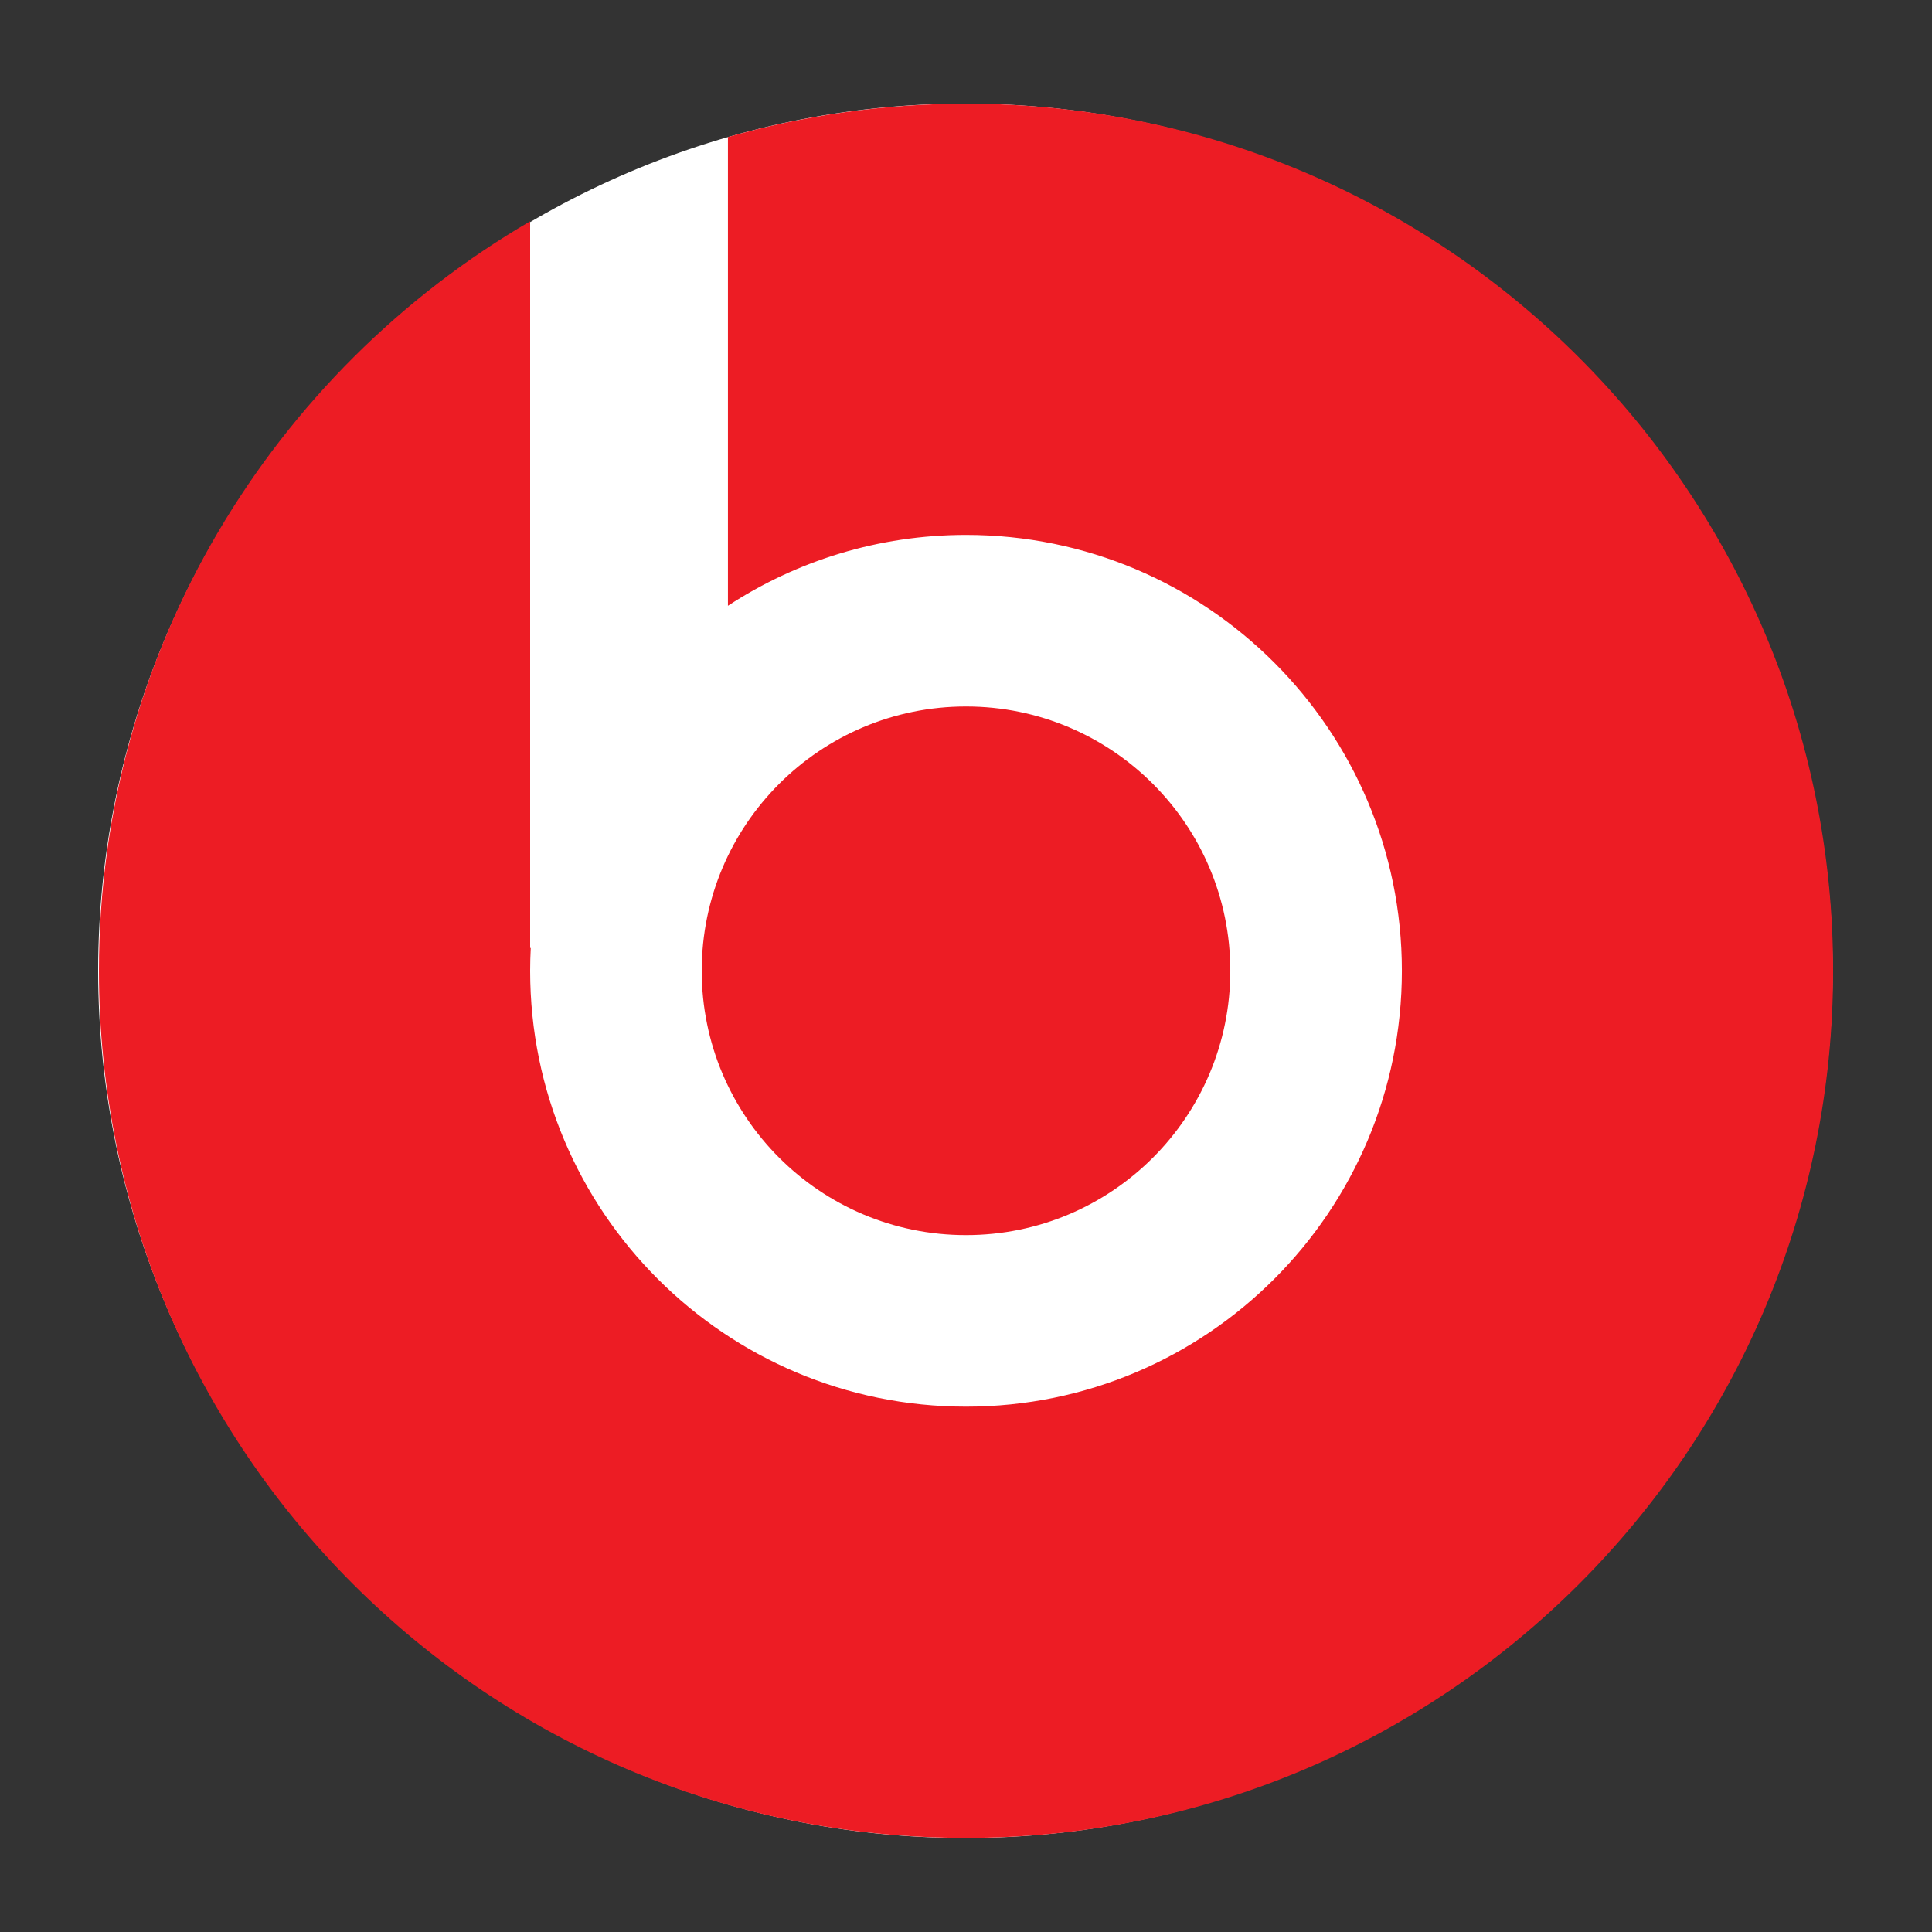
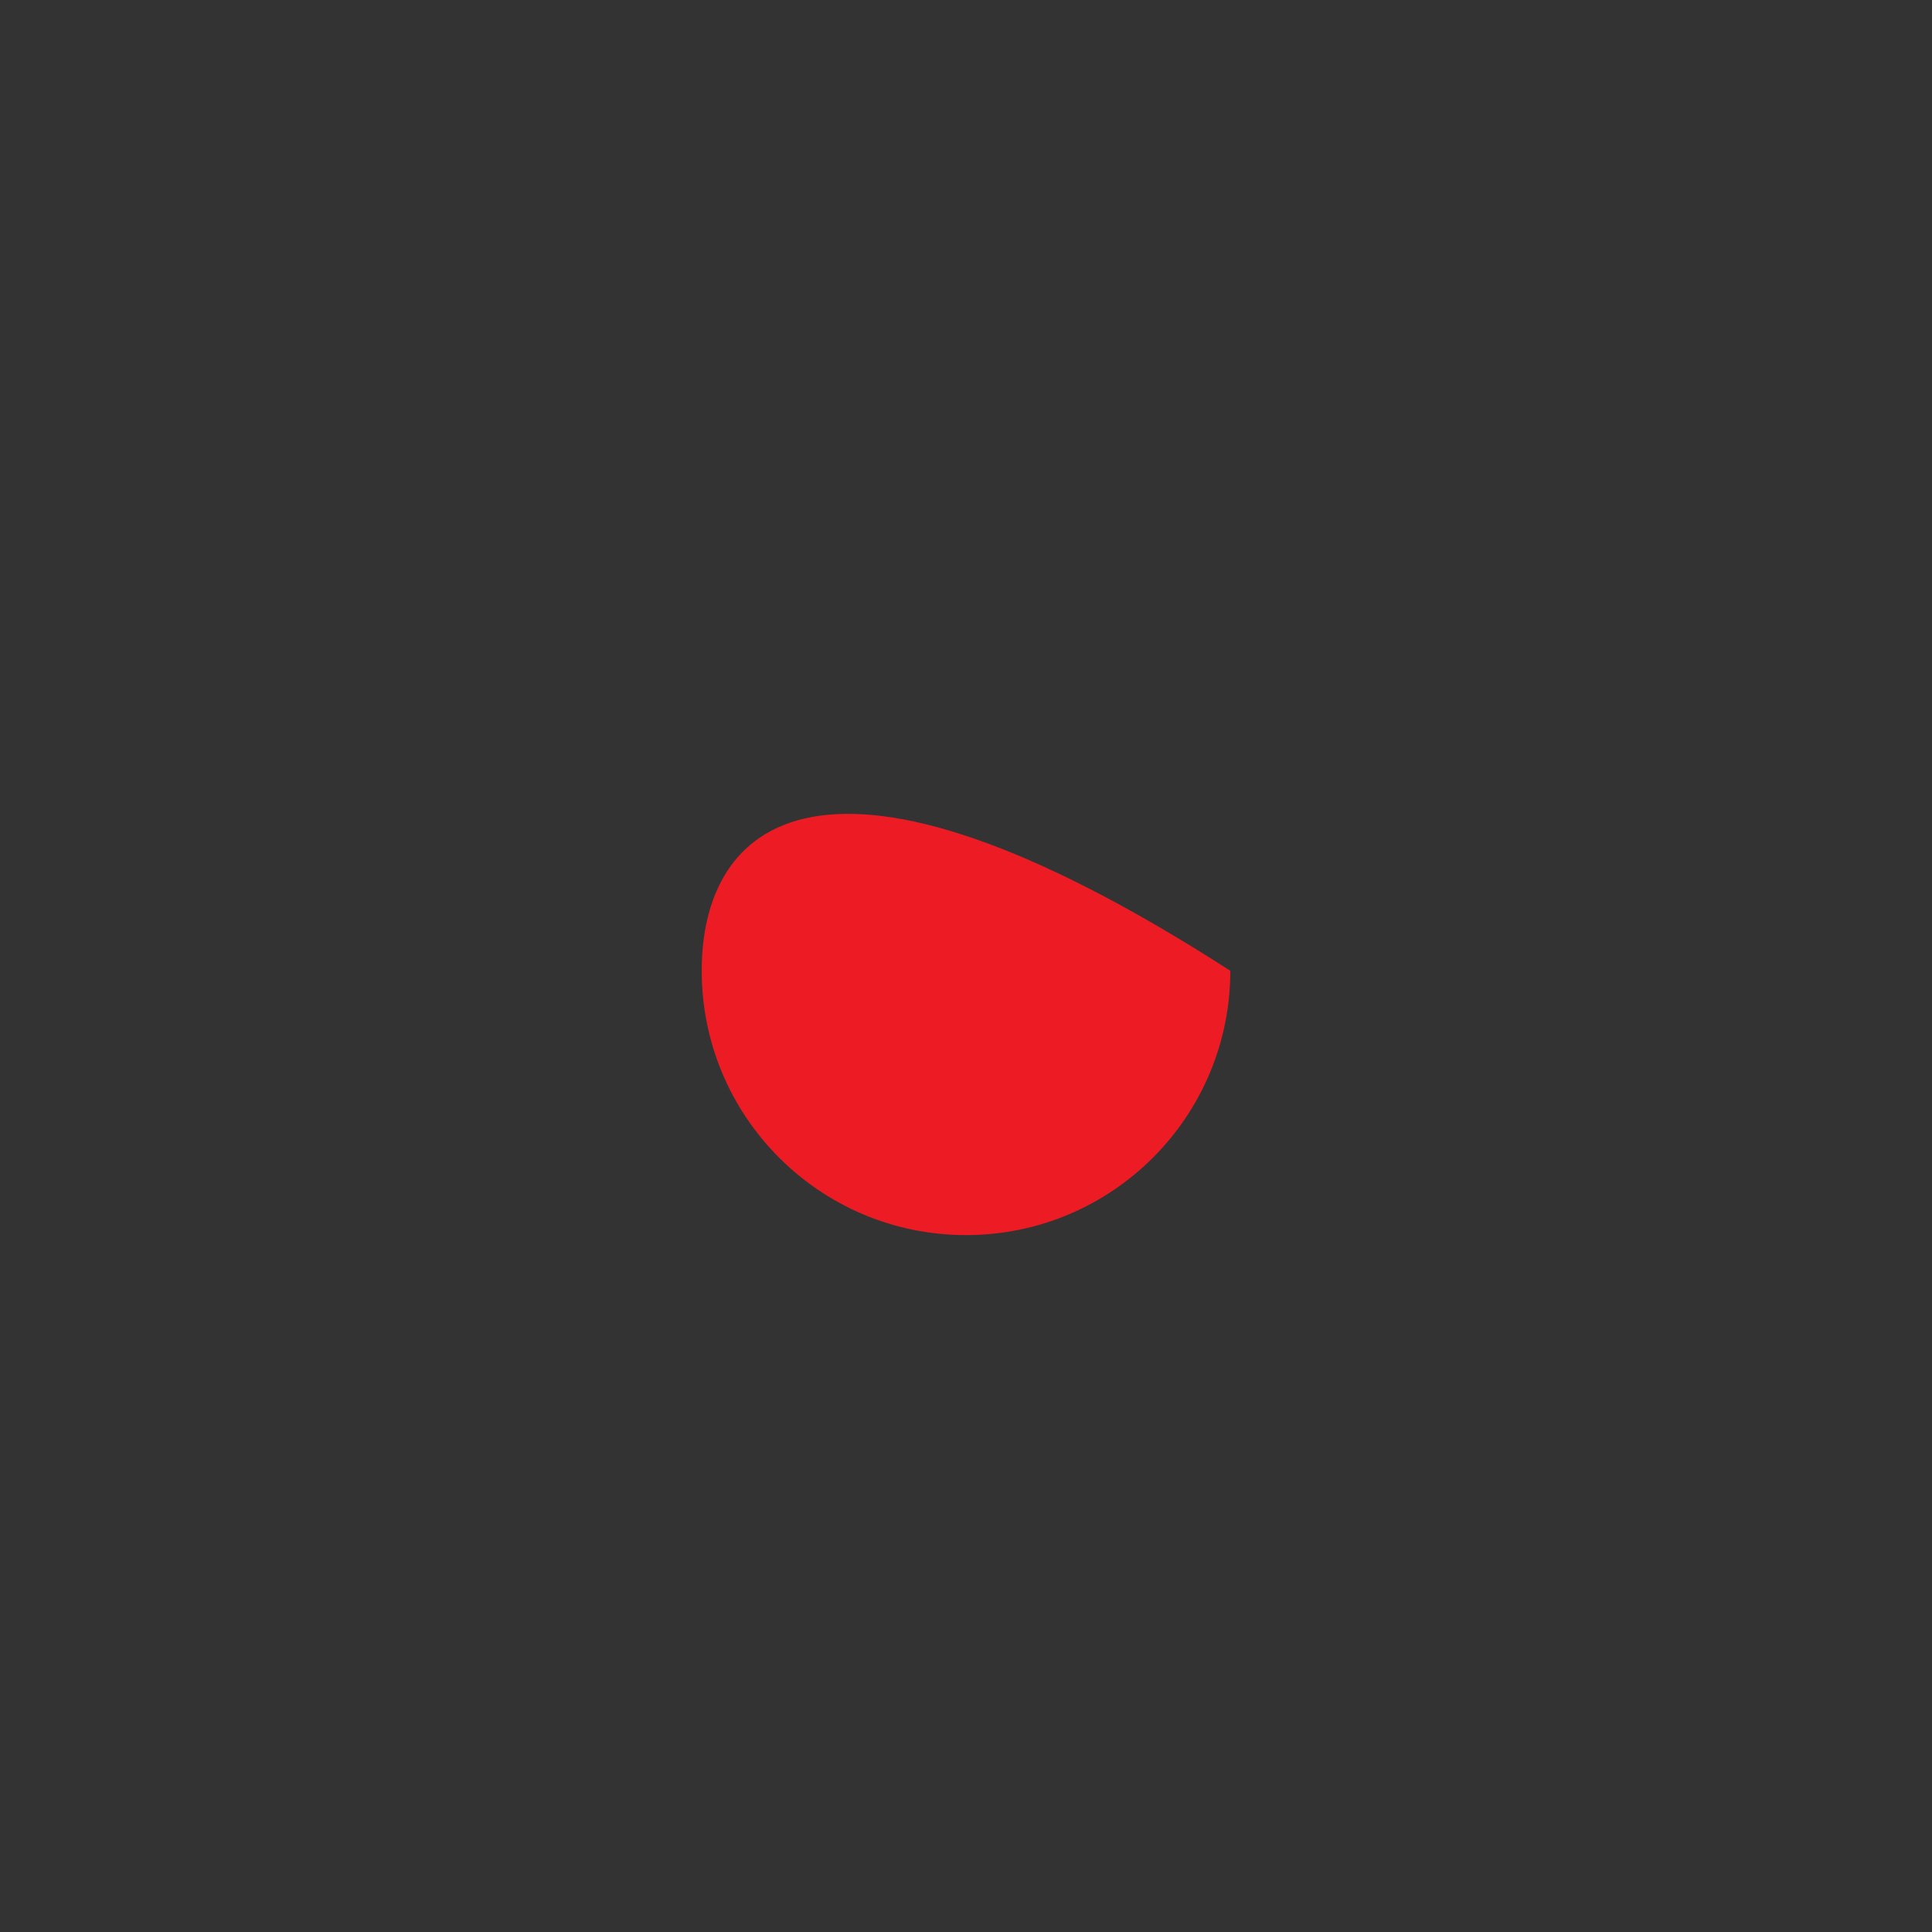
<svg xmlns="http://www.w3.org/2000/svg" width="100%" height="100%" viewBox="0 0 2000 2000" version="1.1" xml:space="preserve" style="fill-rule:evenodd;clip-rule:evenodd;stroke-linejoin:round;stroke-miterlimit:2;">
  <rect x="0" y="0" width="2000" height="2000" fill="#333333" stroke="none" />
  <g id="Beats_Electronics_logo.svg" transform="matrix(2.244,0,0,2.244,1000,1005)">
    <g transform="matrix(1,0,0,1,-401,-401)">
      <g id="path3005" transform="matrix(2.865,0,0,2.865,2185.62,334.391)">
-         <path d="M-483.364,23.246C-483.364,99.85 -546.4,162.885 -623.003,162.885C-699.607,162.885 -762.642,99.85 -762.642,23.246C-762.642,-53.357 -699.607,-116.392 -623.003,-116.392C-546.4,-116.392 -483.364,-53.357 -483.364,23.246Z" style="fill:white;fill-rule:nonzero;" />
-       </g>
-       <path id="path22" d="M522.932,400.982C522.932,333.64 468.35,279.051 401.01,279.051C333.668,279.051 279.08,333.64 279.08,400.982C279.08,468.322 333.668,522.912 401.01,522.912C468.35,522.912 522.932,468.322 522.932,400.982" style="fill:rgb(237,28,36);fill-rule:nonzero;" />
-       <path id="path24" d="M401.018,0.967C362.908,0.967 326.095,6.409 291.177,16.364L291.177,232.586C322.757,211.948 360.465,199.905 401.01,199.905C512.054,199.905 602.082,289.93 602.082,400.982C602.082,512.033 512.054,602.059 401.01,602.059C289.959,602.059 199.931,512.033 199.931,400.982C199.931,397.41 200.032,393.861 200.212,390.333L199.931,390.556L199.931,55.241C80.994,124.565 1,253.392 1,400.982C1,621.903 180.097,801 401.018,801C621.936,801 801,621.903 801,400.982C801,180.064 621.936,0.967 401.018,0.967" style="fill:rgb(237,28,36);fill-rule:nonzero;" />
+         </g>
+       <path id="path22" d="M522.932,400.982C333.668,279.051 279.08,333.64 279.08,400.982C279.08,468.322 333.668,522.912 401.01,522.912C468.35,522.912 522.932,468.322 522.932,400.982" style="fill:rgb(237,28,36);fill-rule:nonzero;" />
    </g>
  </g>
</svg>